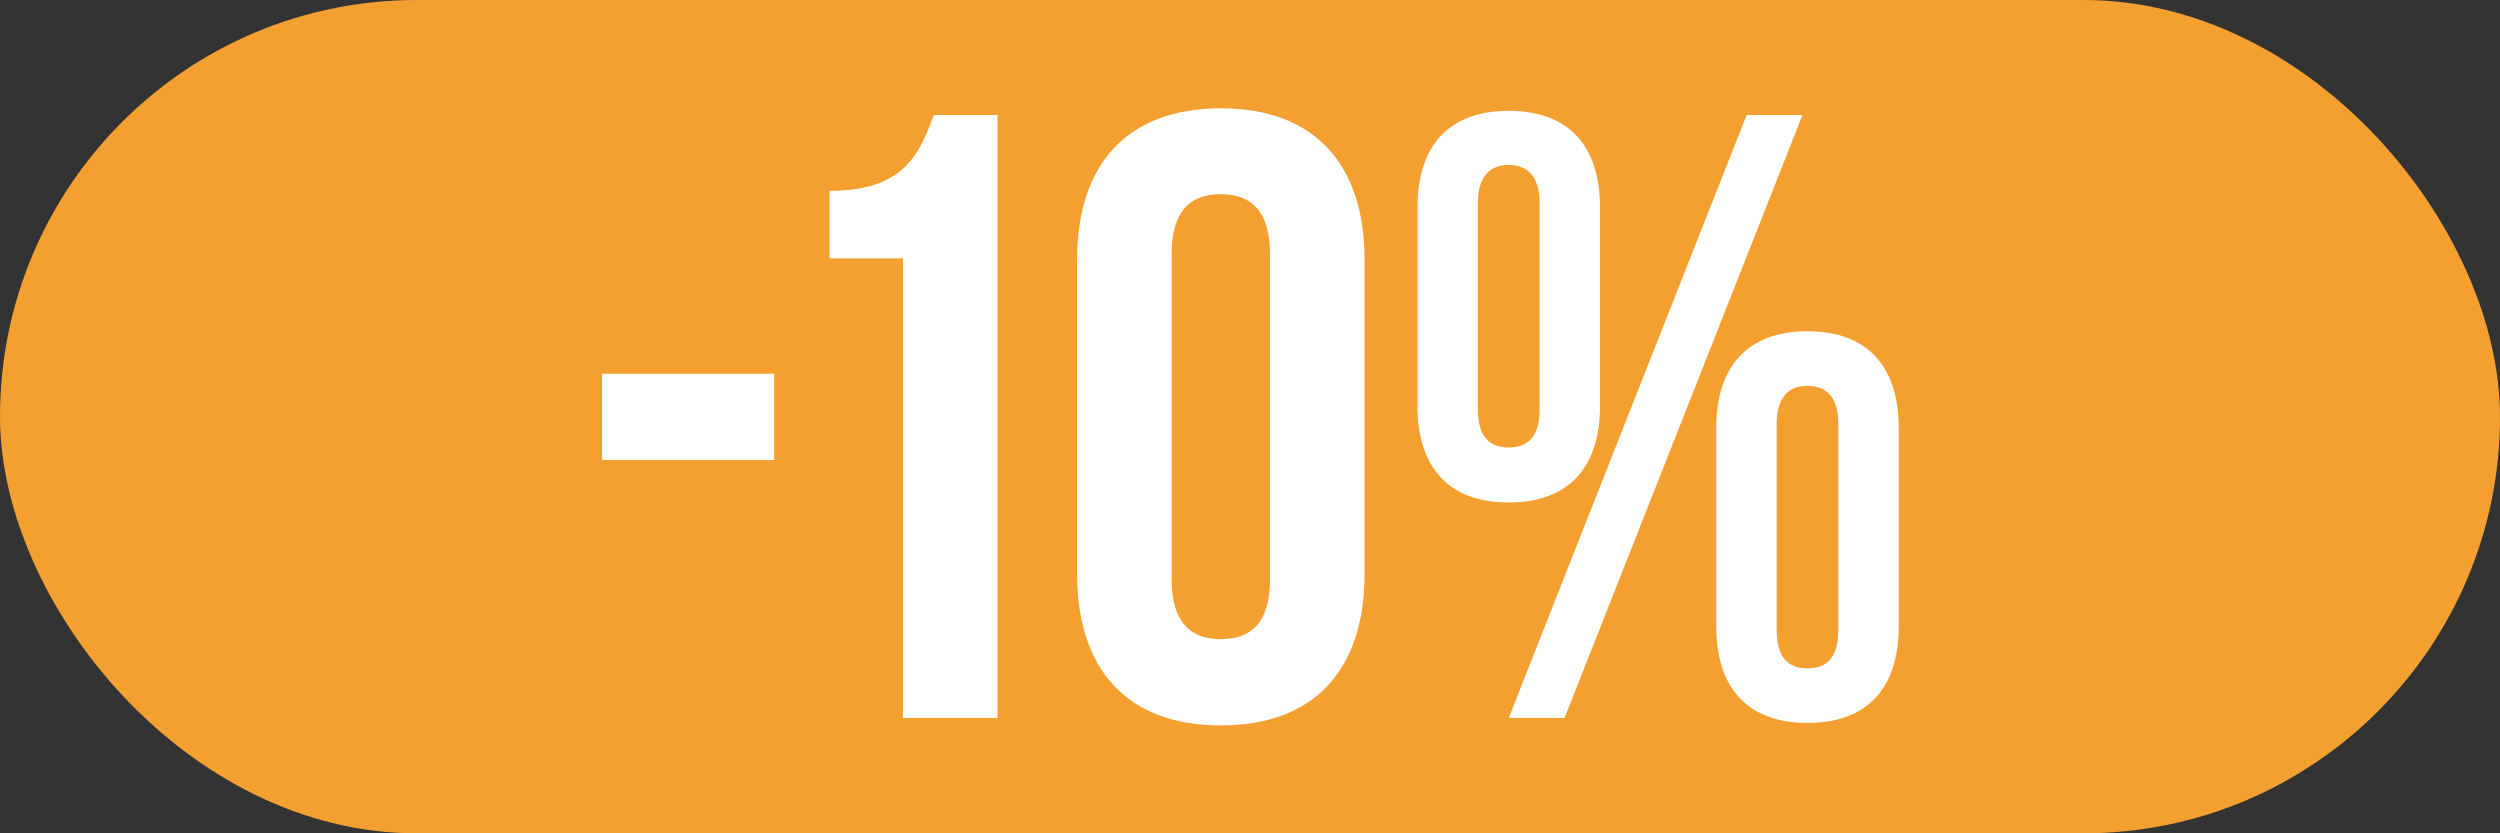
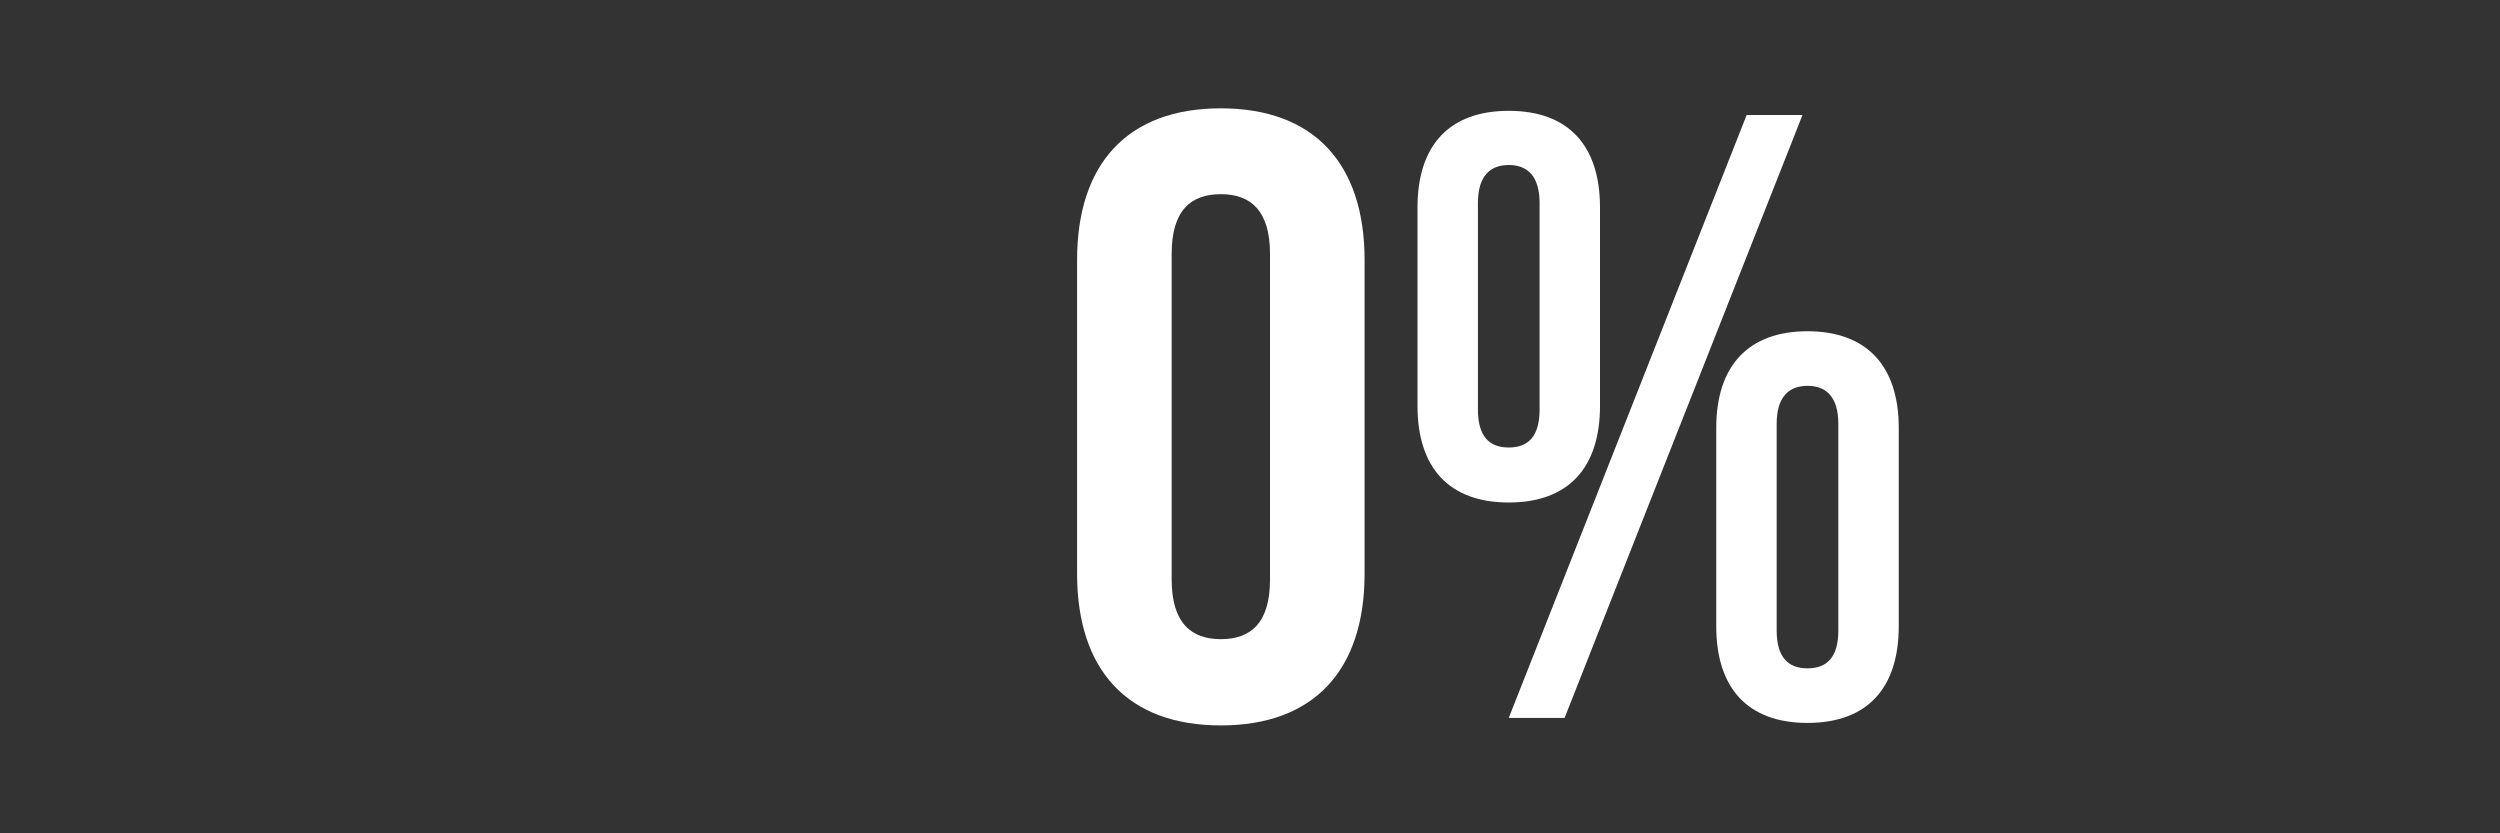
<svg xmlns="http://www.w3.org/2000/svg" id="Layer_2" data-name="Layer 2" viewBox="0 0 60 20">
  <rect x="0" y="0" width="60" height="20" fill="#333333" stroke="none" />
  <defs>
    <style>
      .cls-1 {
        fill: #fff;
      }

      .cls-2 {
        fill: #f4a031;
      }
    </style>
  </defs>
  <g id="Layer_1-2" data-name="Layer 1">
    <g>
-       <rect class="cls-2" x="0" y="0" width="60" height="20" rx="10" ry="10" />
      <g>
-         <path class="cls-1" d="M14.45,8.97h4.13v2.07h-4.13v-2.07Z" />
-         <path class="cls-1" d="M19.91,4.58c1.76,0,2.15-.85,2.5-1.82h1.53v14.47h-2.27V6.2h-1.76v-1.61Z" />
        <path class="cls-1" d="M25.85,6.24c0-2.32,1.22-3.64,3.45-3.64s3.45,1.32,3.45,3.64v7.53c0,2.32-1.22,3.64-3.45,3.64s-3.45-1.32-3.45-3.64v-7.53ZM28.12,13.91c0,1.03.46,1.43,1.18,1.43s1.18-.39,1.18-1.43v-7.82c0-1.03-.46-1.43-1.18-1.43s-1.18.39-1.18,1.43v7.82Z" />
        <path class="cls-1" d="M34.02,4.98c0-1.49.76-2.32,2.19-2.32s2.19.83,2.19,2.32v4.76c0,1.49-.76,2.32-2.19,2.32s-2.19-.83-2.19-2.32v-4.76ZM35.47,9.83c0,.64.27.91.74.91s.74-.27.74-.91v-4.96c0-.64-.29-.91-.74-.91s-.74.27-.74.91v4.96ZM41.92,2.76h1.34l-5.71,14.47h-1.34l5.71-14.47ZM41.19,10.27c0-1.49.77-2.32,2.19-2.32s2.19.83,2.19,2.32v4.76c0,1.49-.76,2.32-2.19,2.32s-2.19-.83-2.19-2.32v-4.76ZM42.64,15.13c0,.64.27.91.74.91s.74-.27.74-.91v-4.96c0-.64-.29-.91-.74-.91s-.74.27-.74.91v4.96Z" />
      </g>
    </g>
  </g>
</svg>